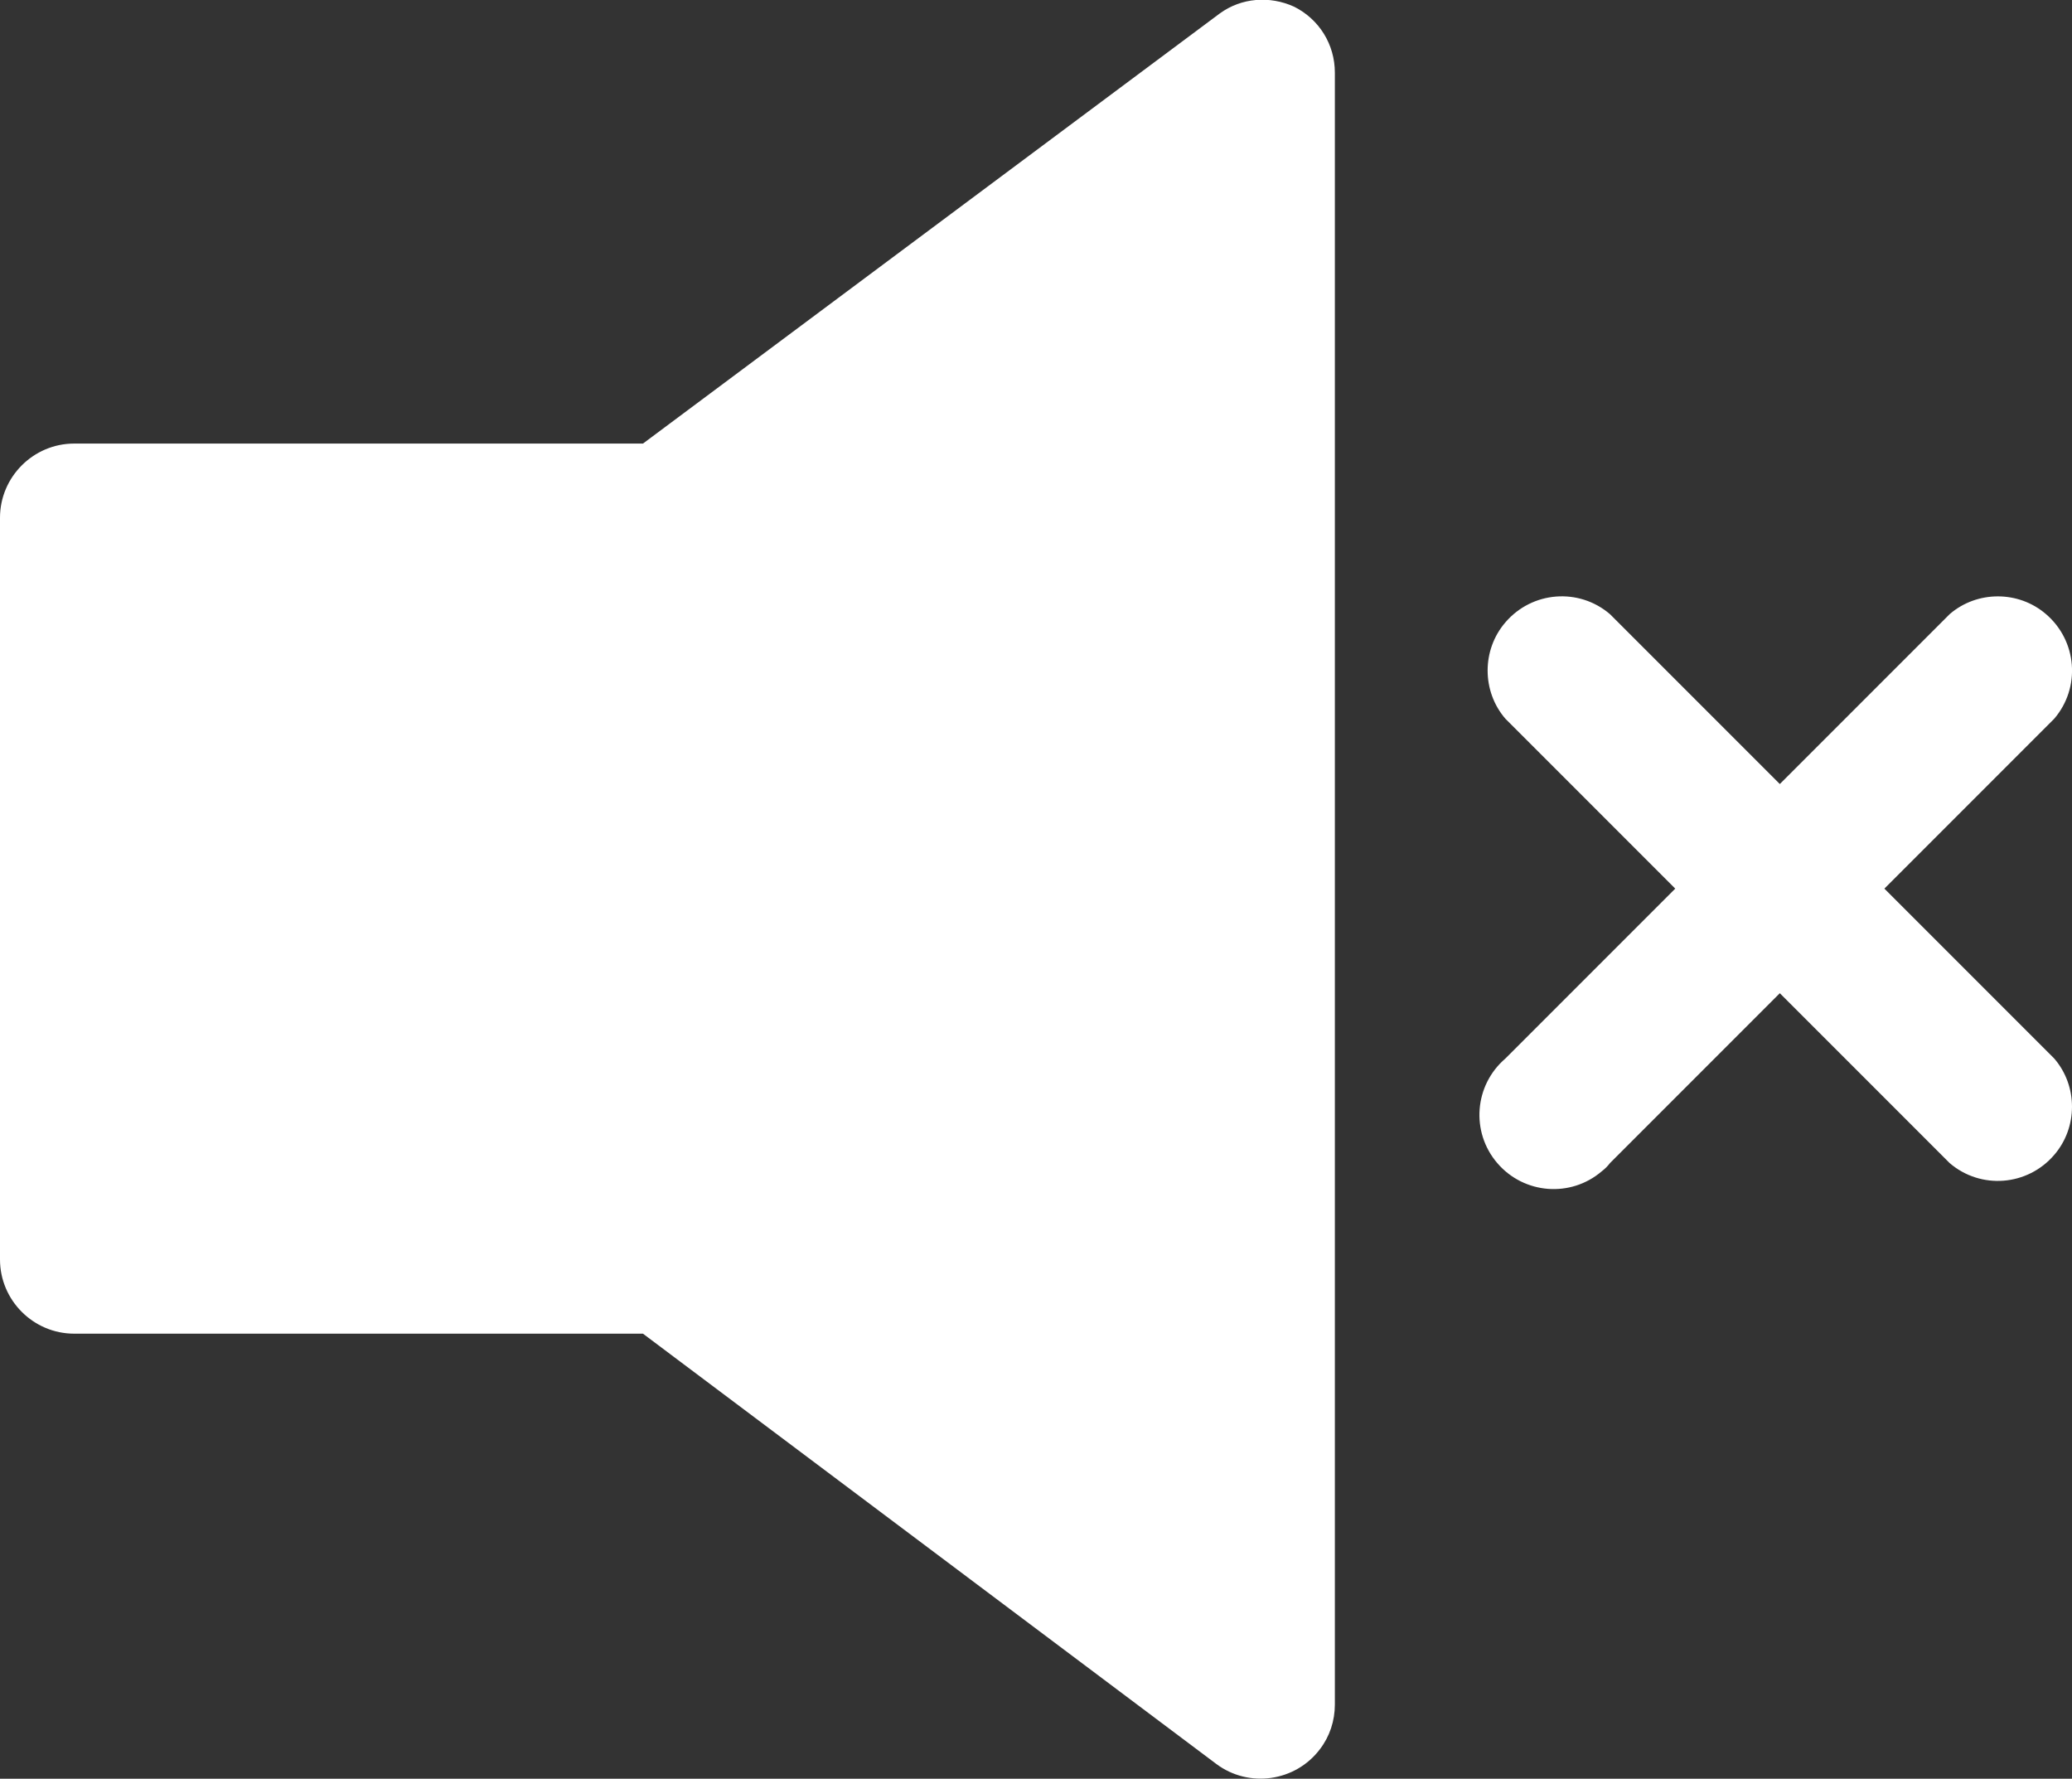
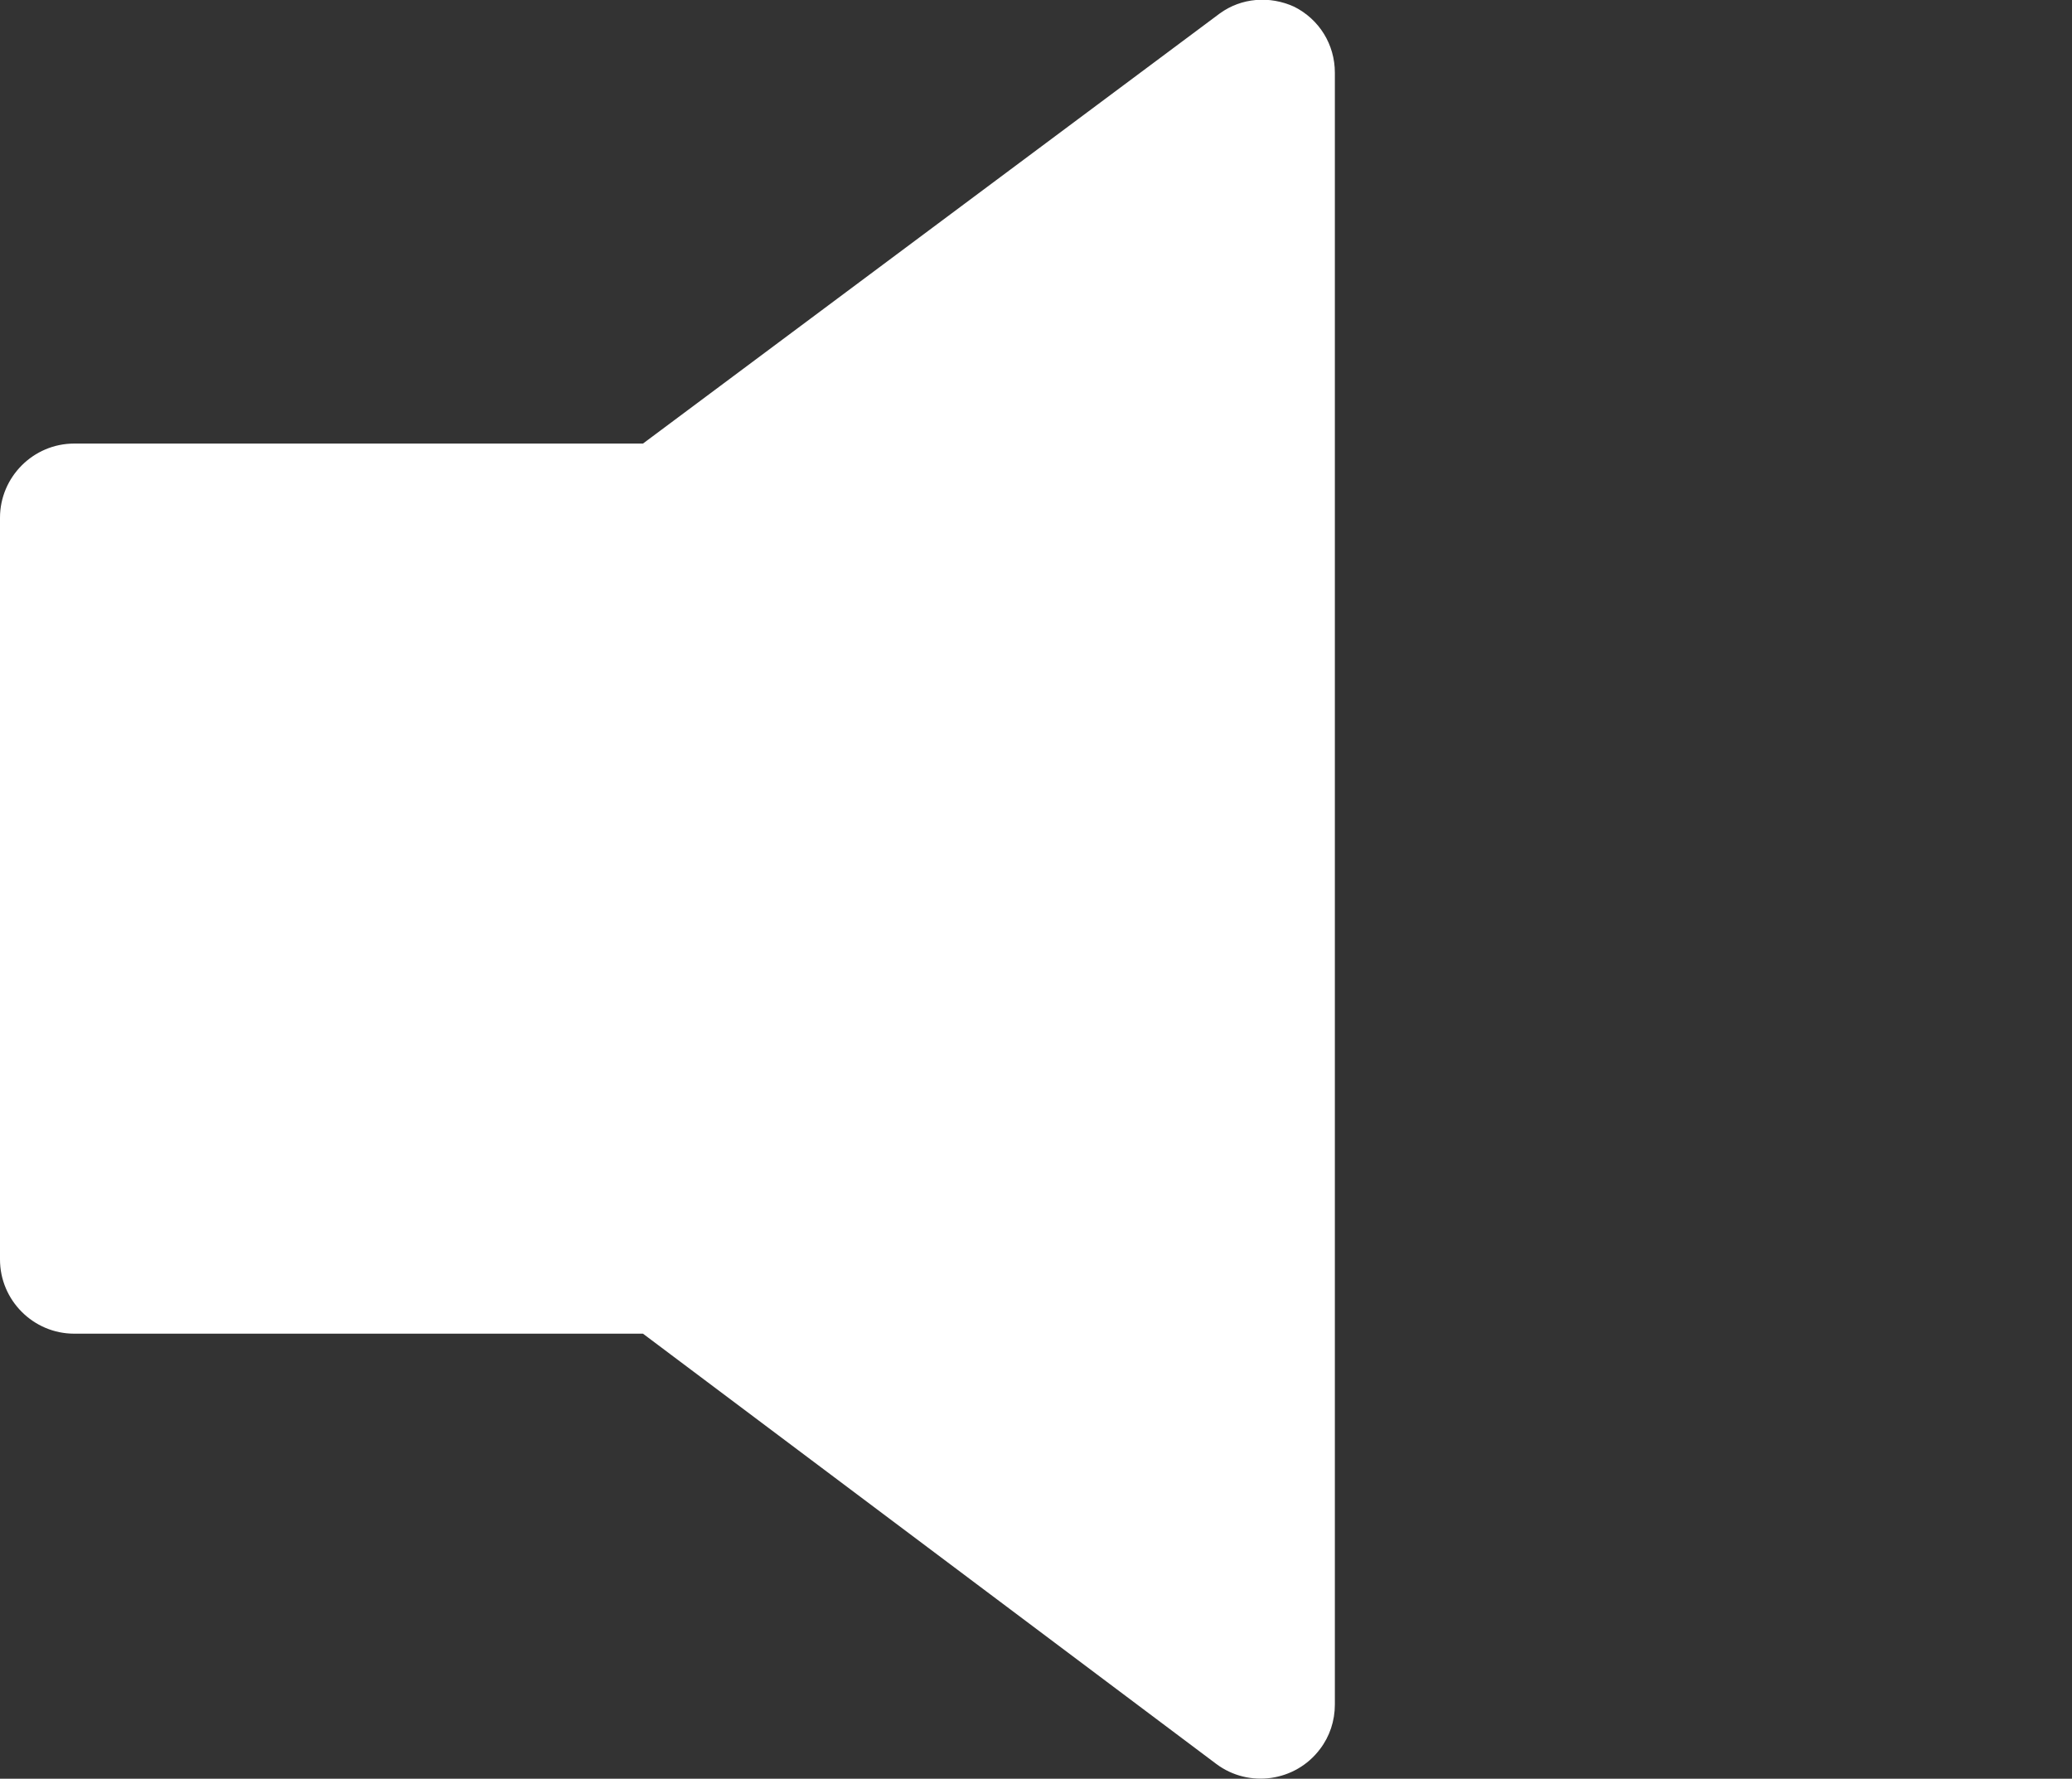
<svg xmlns="http://www.w3.org/2000/svg" id="_Слой_1" data-name="Слой 1" width="27.94" height="23.98" viewBox="0 0 27.94 23.98">
  <rect x="0" y="0" width="27.94" height="23.98" fill="#333333" stroke="none" />
  <defs>
    <style> .cls-1 { fill: #fff; } </style>
  </defs>
  <g id="Layer_2" data-name="Layer 2">
    <path class="cls-1" d="m17.45.09c-.33-.15-.71-.12-1,.09l-7.78,5.8H1c-.55,0-1,.45-1,1v10c0,.55.45,1,1,1h7.67l7.73,5.8c.44.33,1.07.24,1.4-.2.13-.17.2-.38.2-.6V.98c0-.38-.21-.72-.55-.89Z" />
-     <path class="cls-1" d="m25.41,11.98l2.29-2.29c.36-.42.31-1.05-.11-1.41-.37-.32-.93-.32-1.3,0l-2.29,2.29-2.29-2.29c-.42-.36-1.05-.31-1.41.11-.32.37-.32.93,0,1.3l2.29,2.29-2.29,2.29c-.42.36-.47.99-.11,1.41.36.42.99.47,1.41.11.04-.03.08-.07.11-.11l2.29-2.29,2.29,2.29c.42.36,1.05.31,1.41-.11.32-.37.32-.93,0-1.3l-2.29-2.29Z" />
  </g>
</svg>